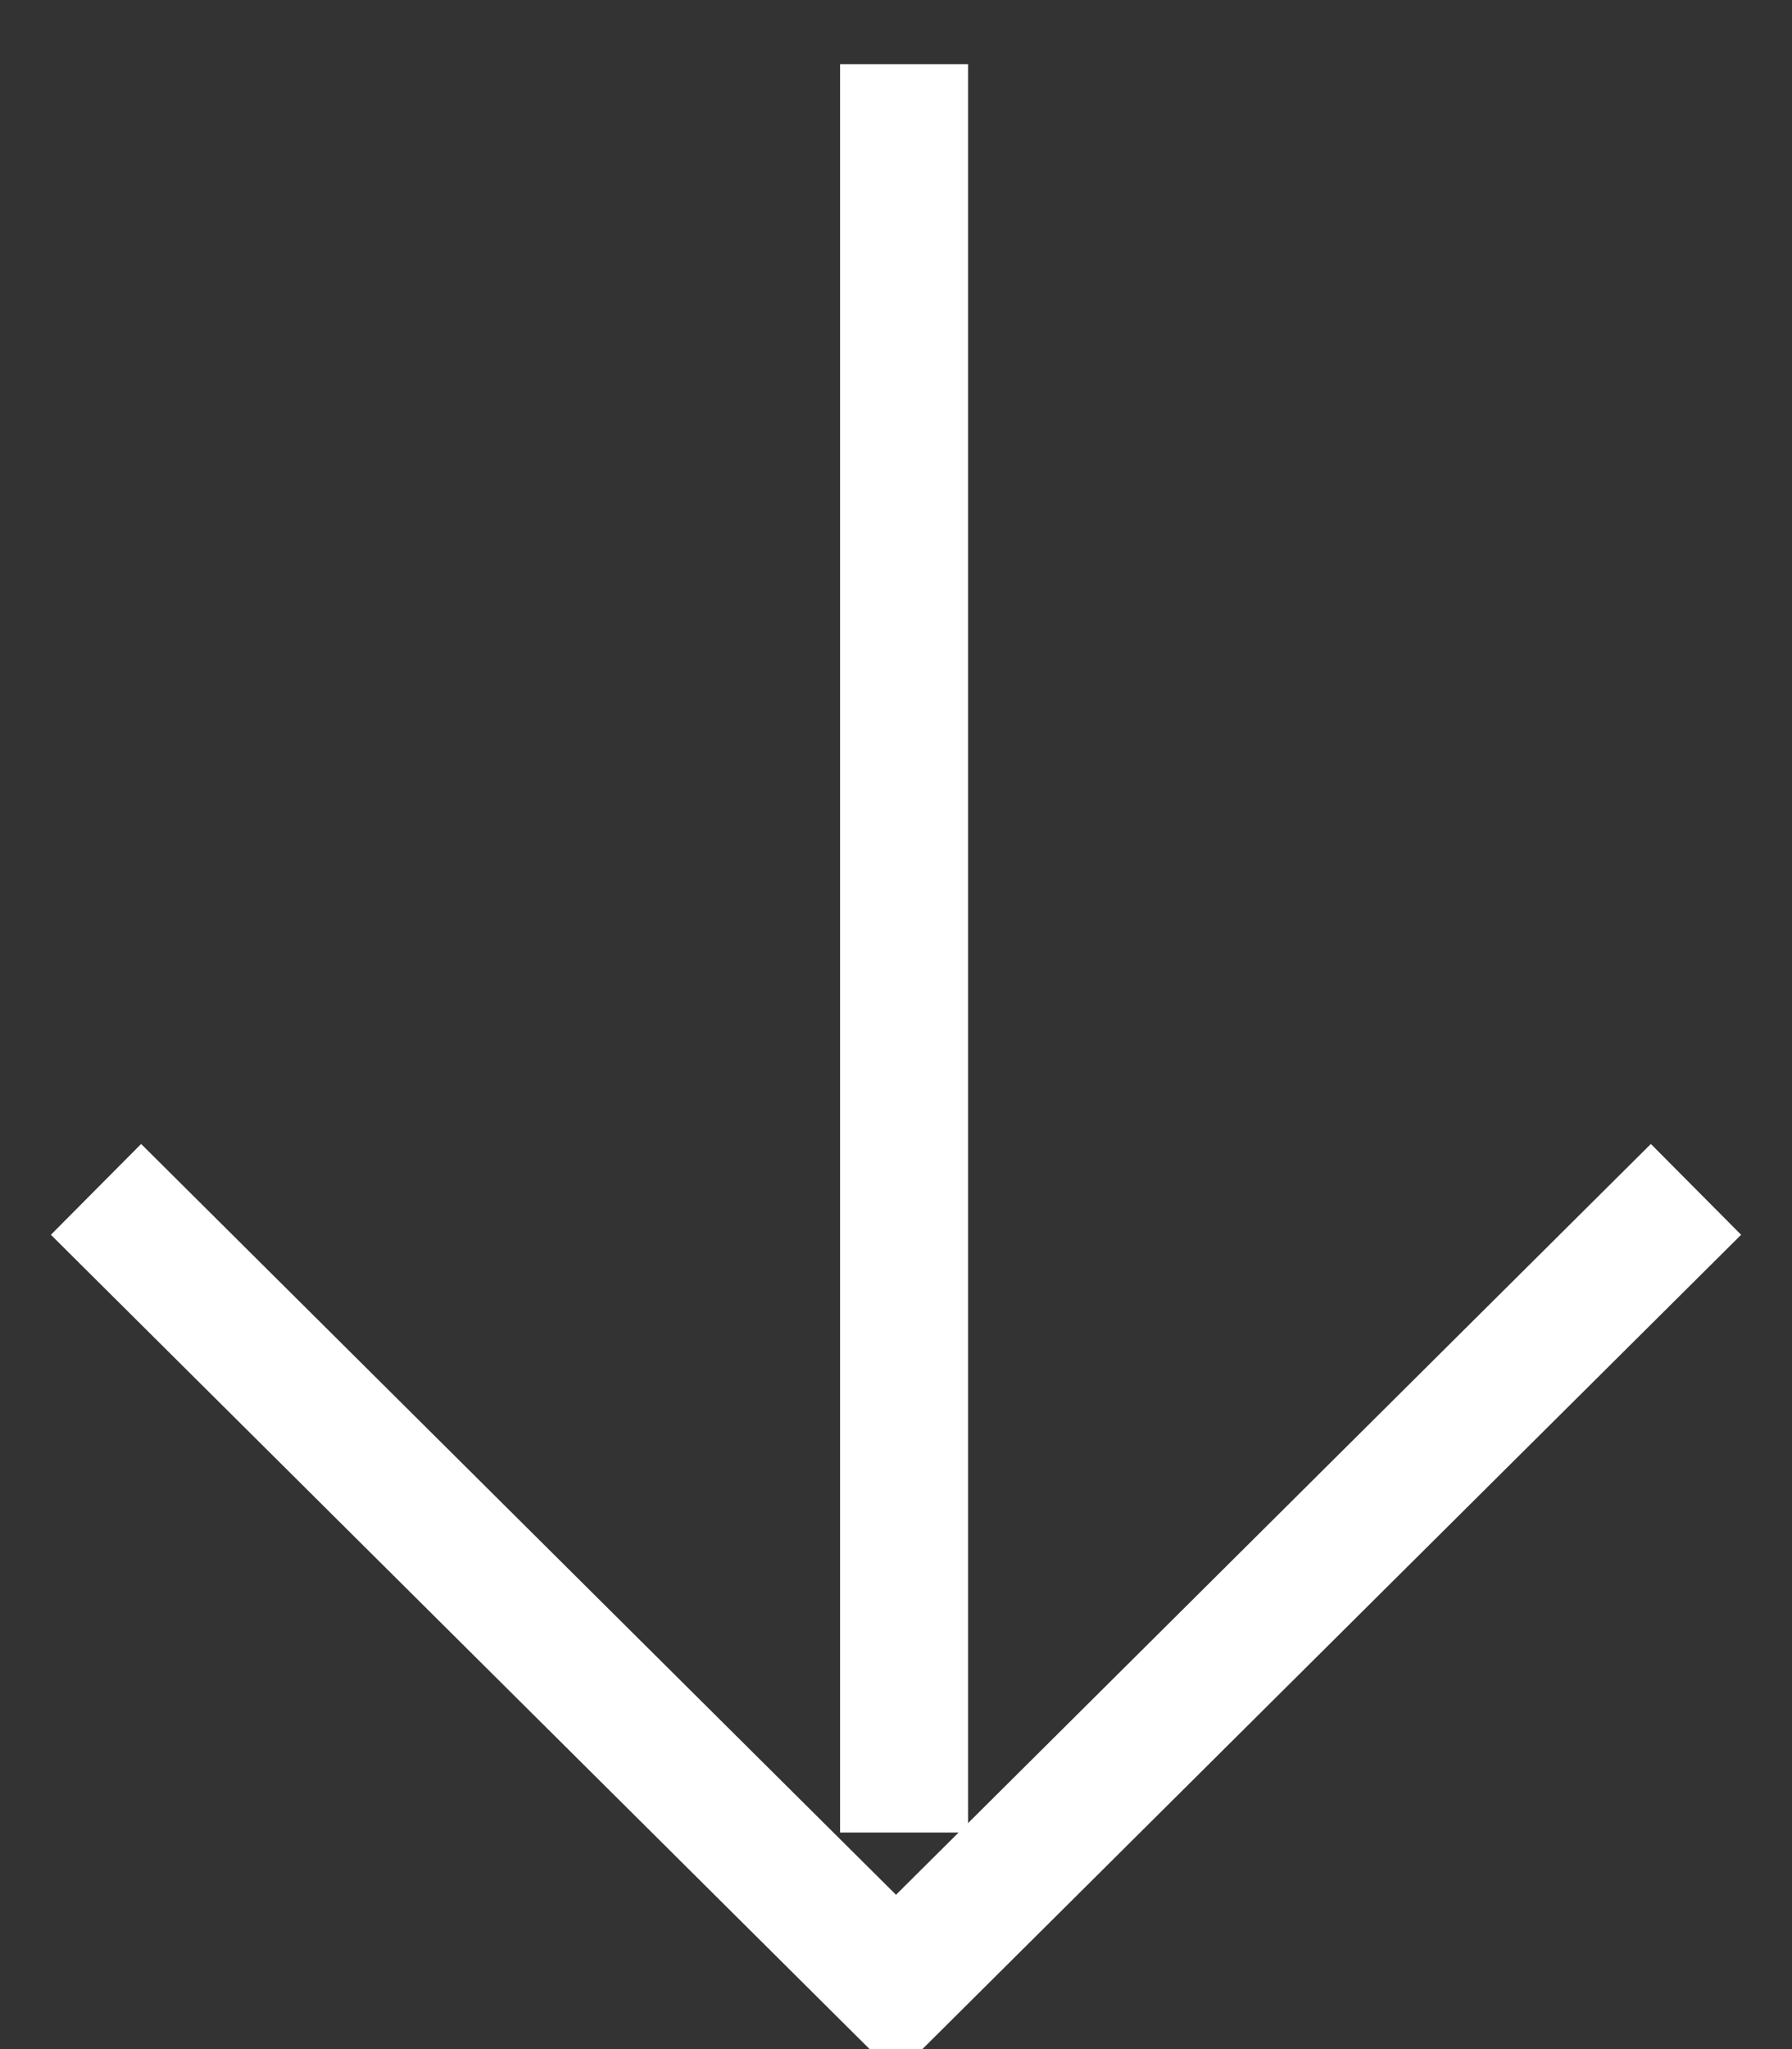
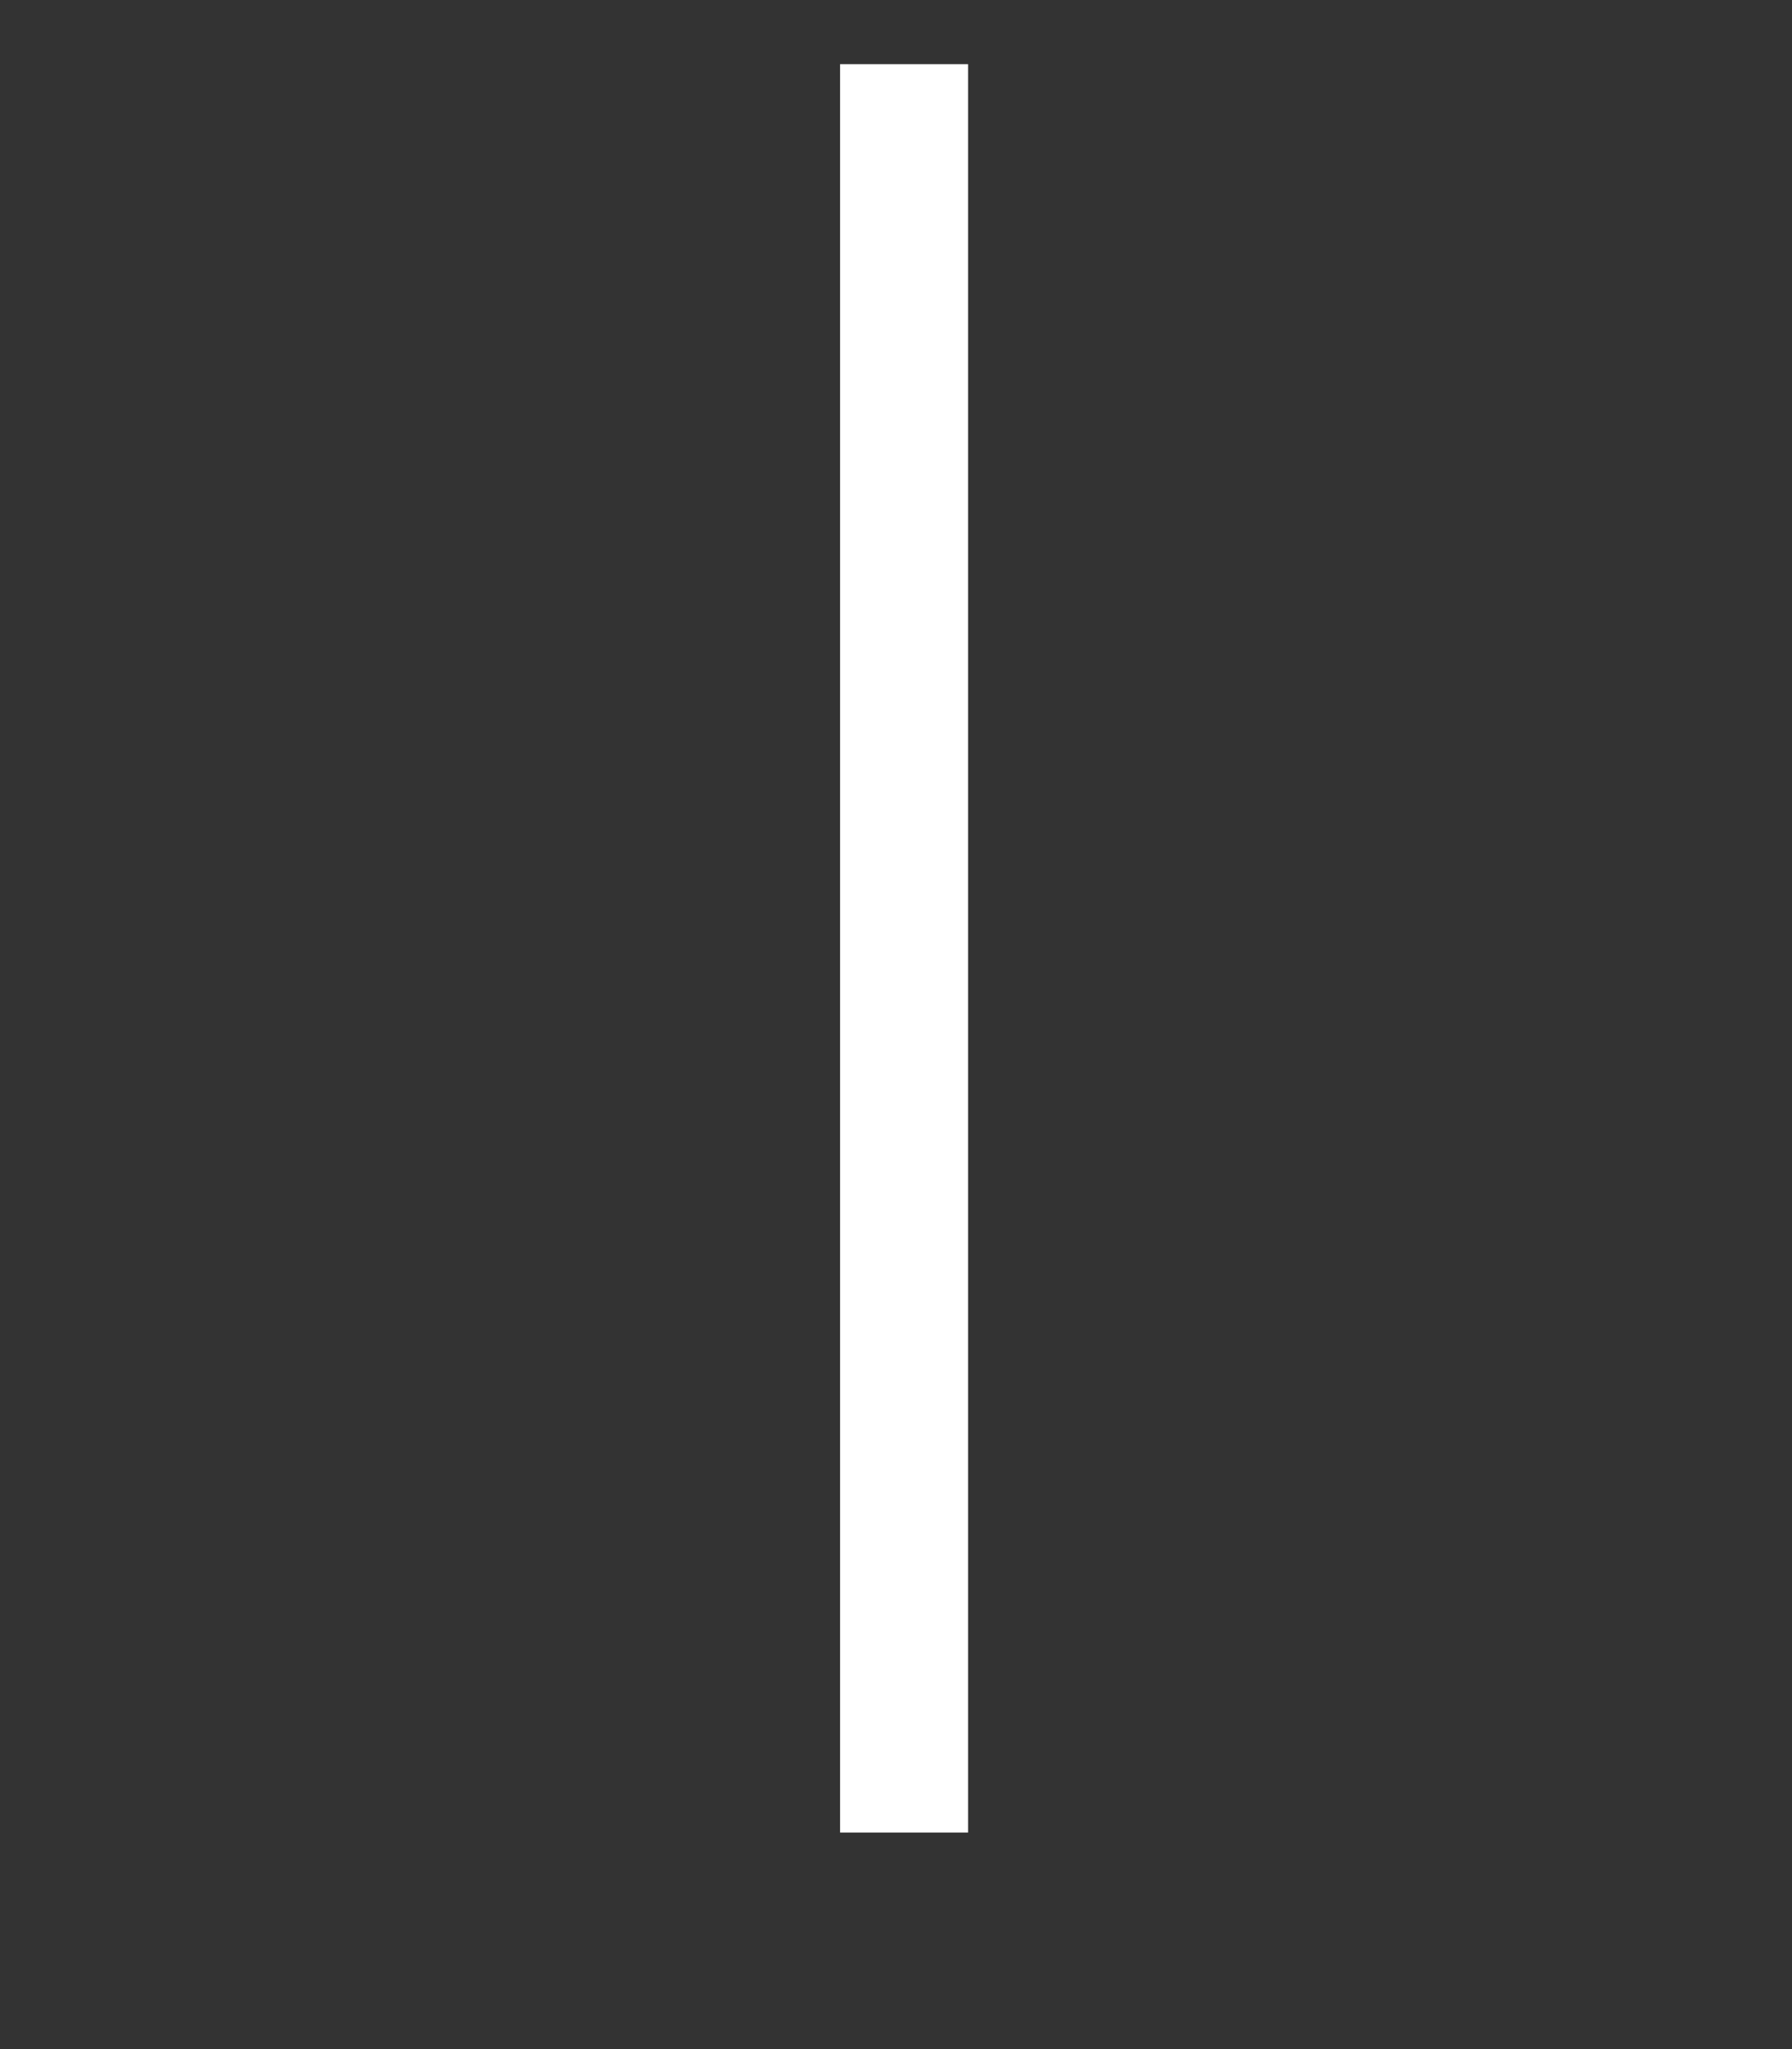
<svg xmlns="http://www.w3.org/2000/svg" width="14" height="16" viewBox="0 0 14 16" fill="none">
  <rect x="0" y="0" width="14" height="16" fill="#333333" stroke="none" />
  <g id="Tick Square">
    <g id="Tick Square_2">
      <path id="Line 1" d="M7.063 14.309L7.063 0.501" stroke="white" strokeLinecap="round" />
    </g>
-     <path id="Rectangle 4" d="M0.75 9.287L7 15.5L13.25 9.287" stroke="white" strokeLinecap="round" strokeLinejoin="round" />
  </g>
</svg>